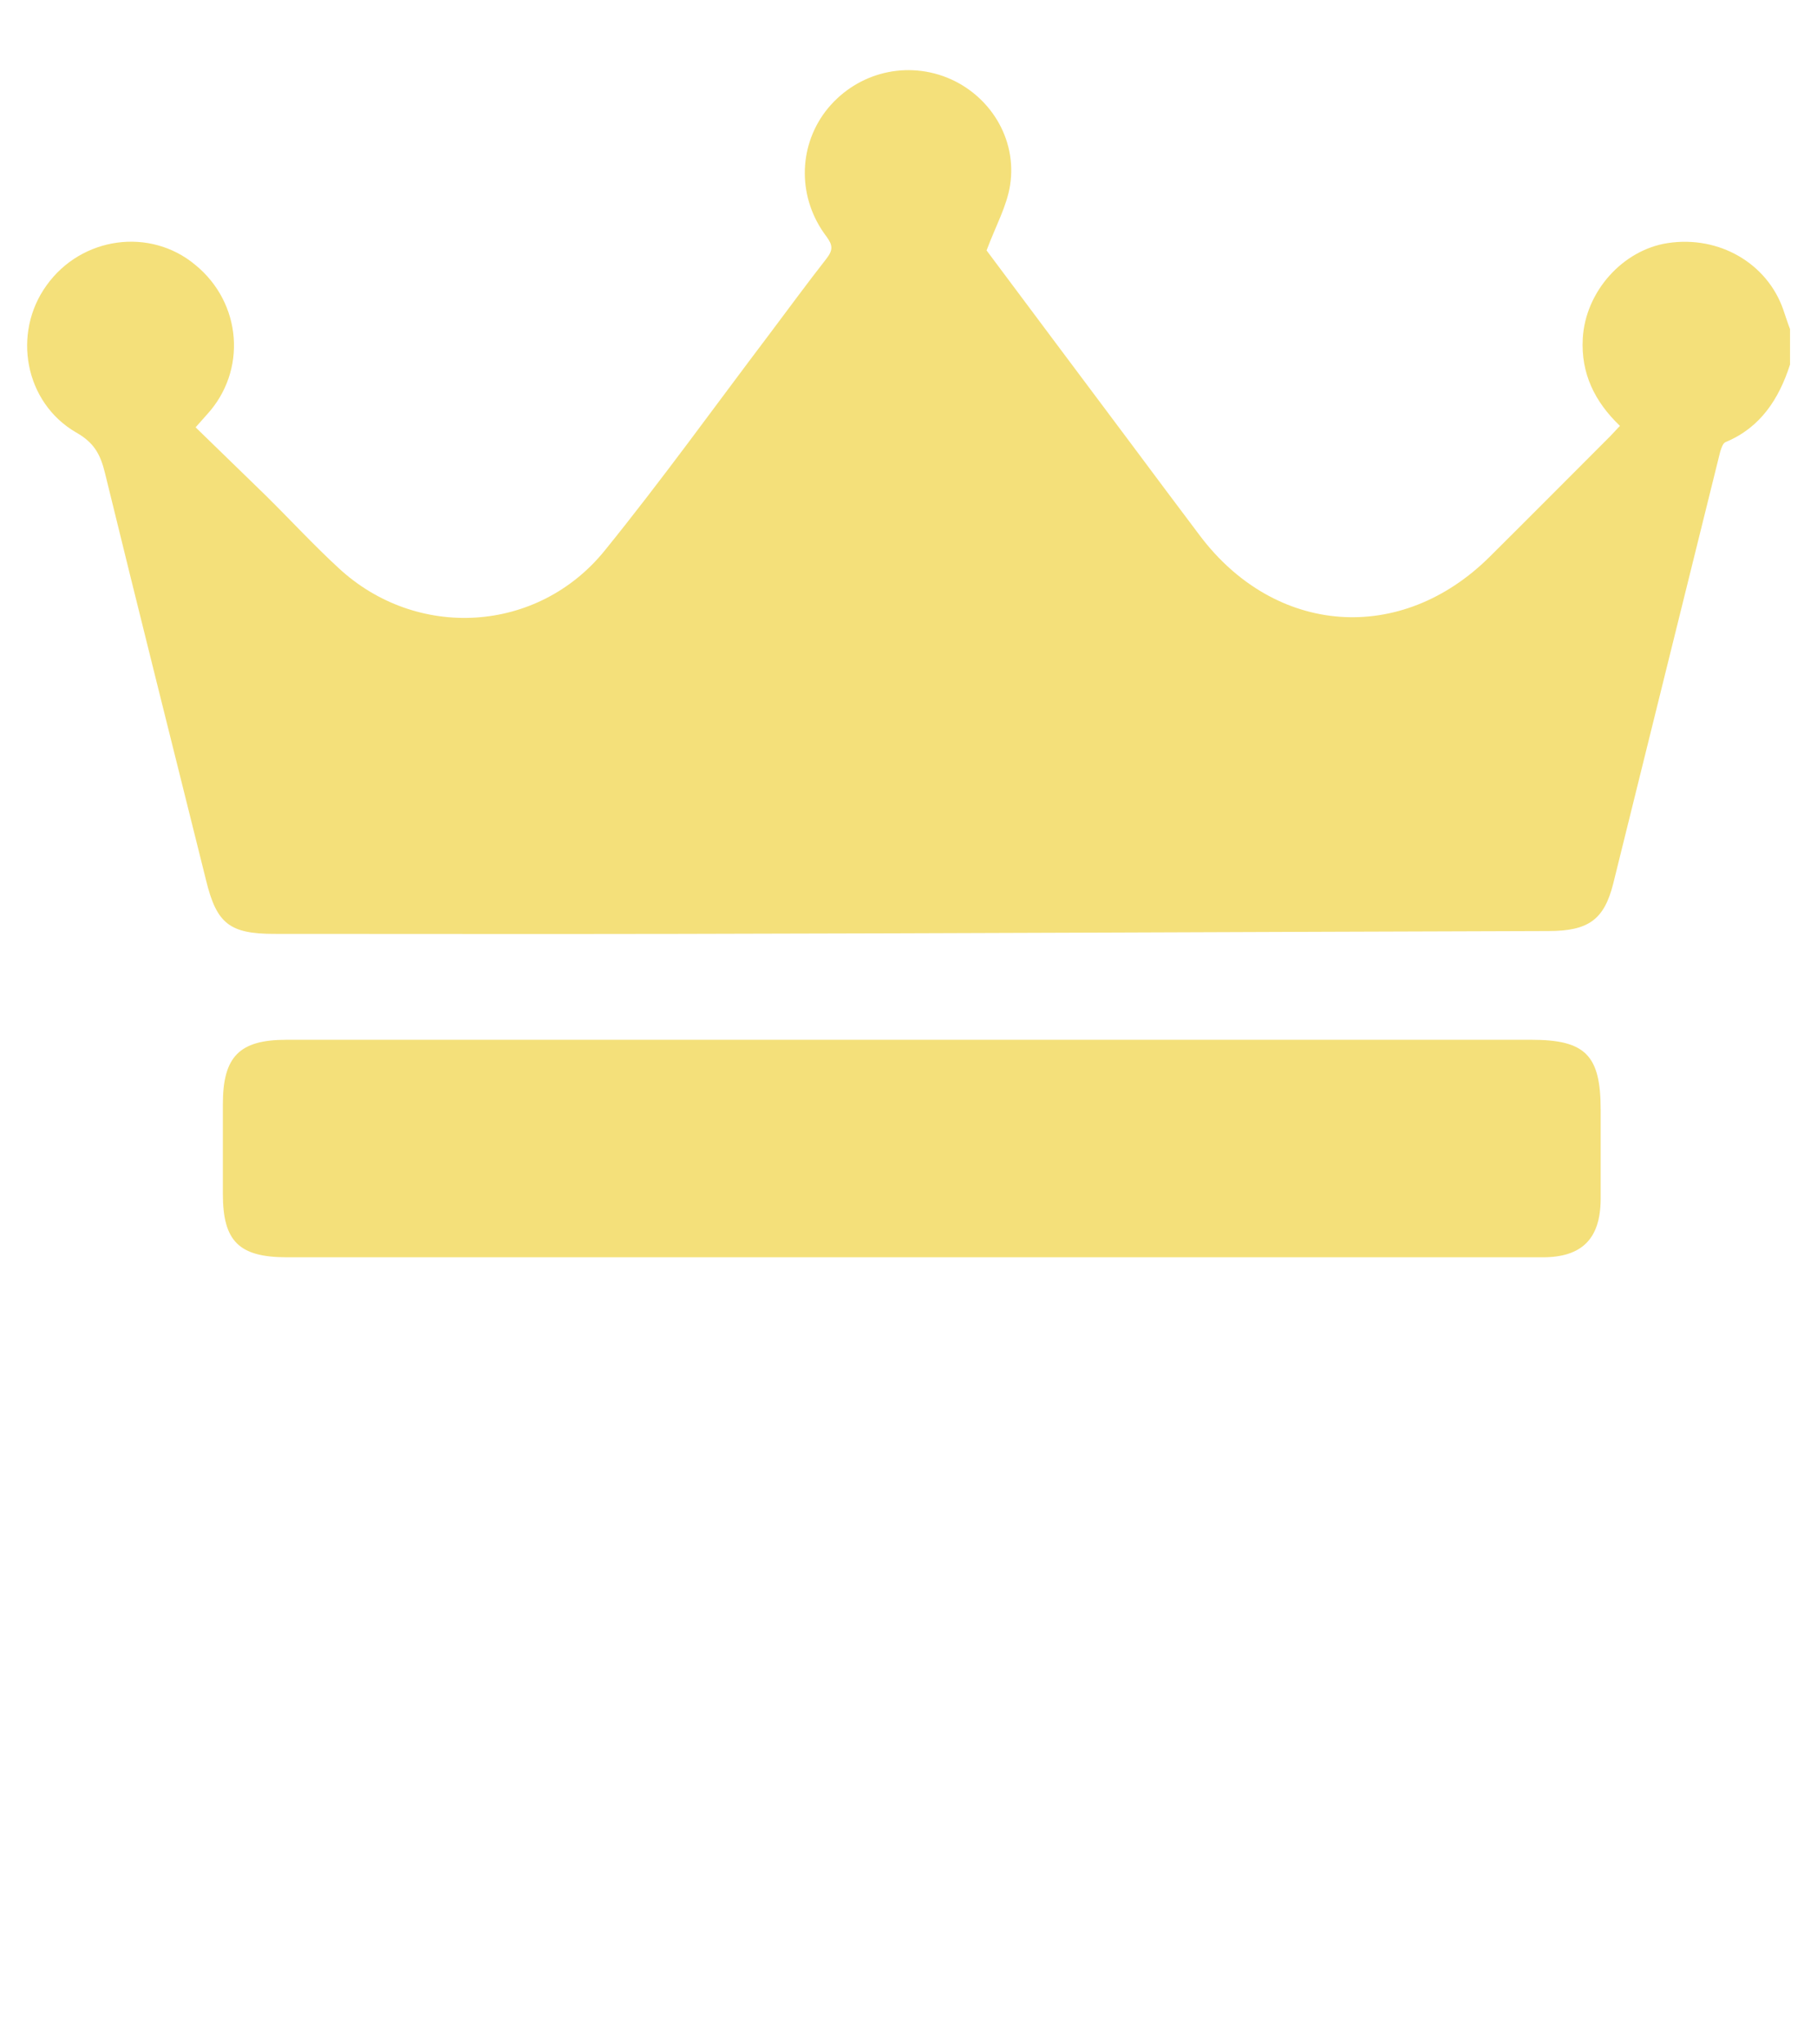
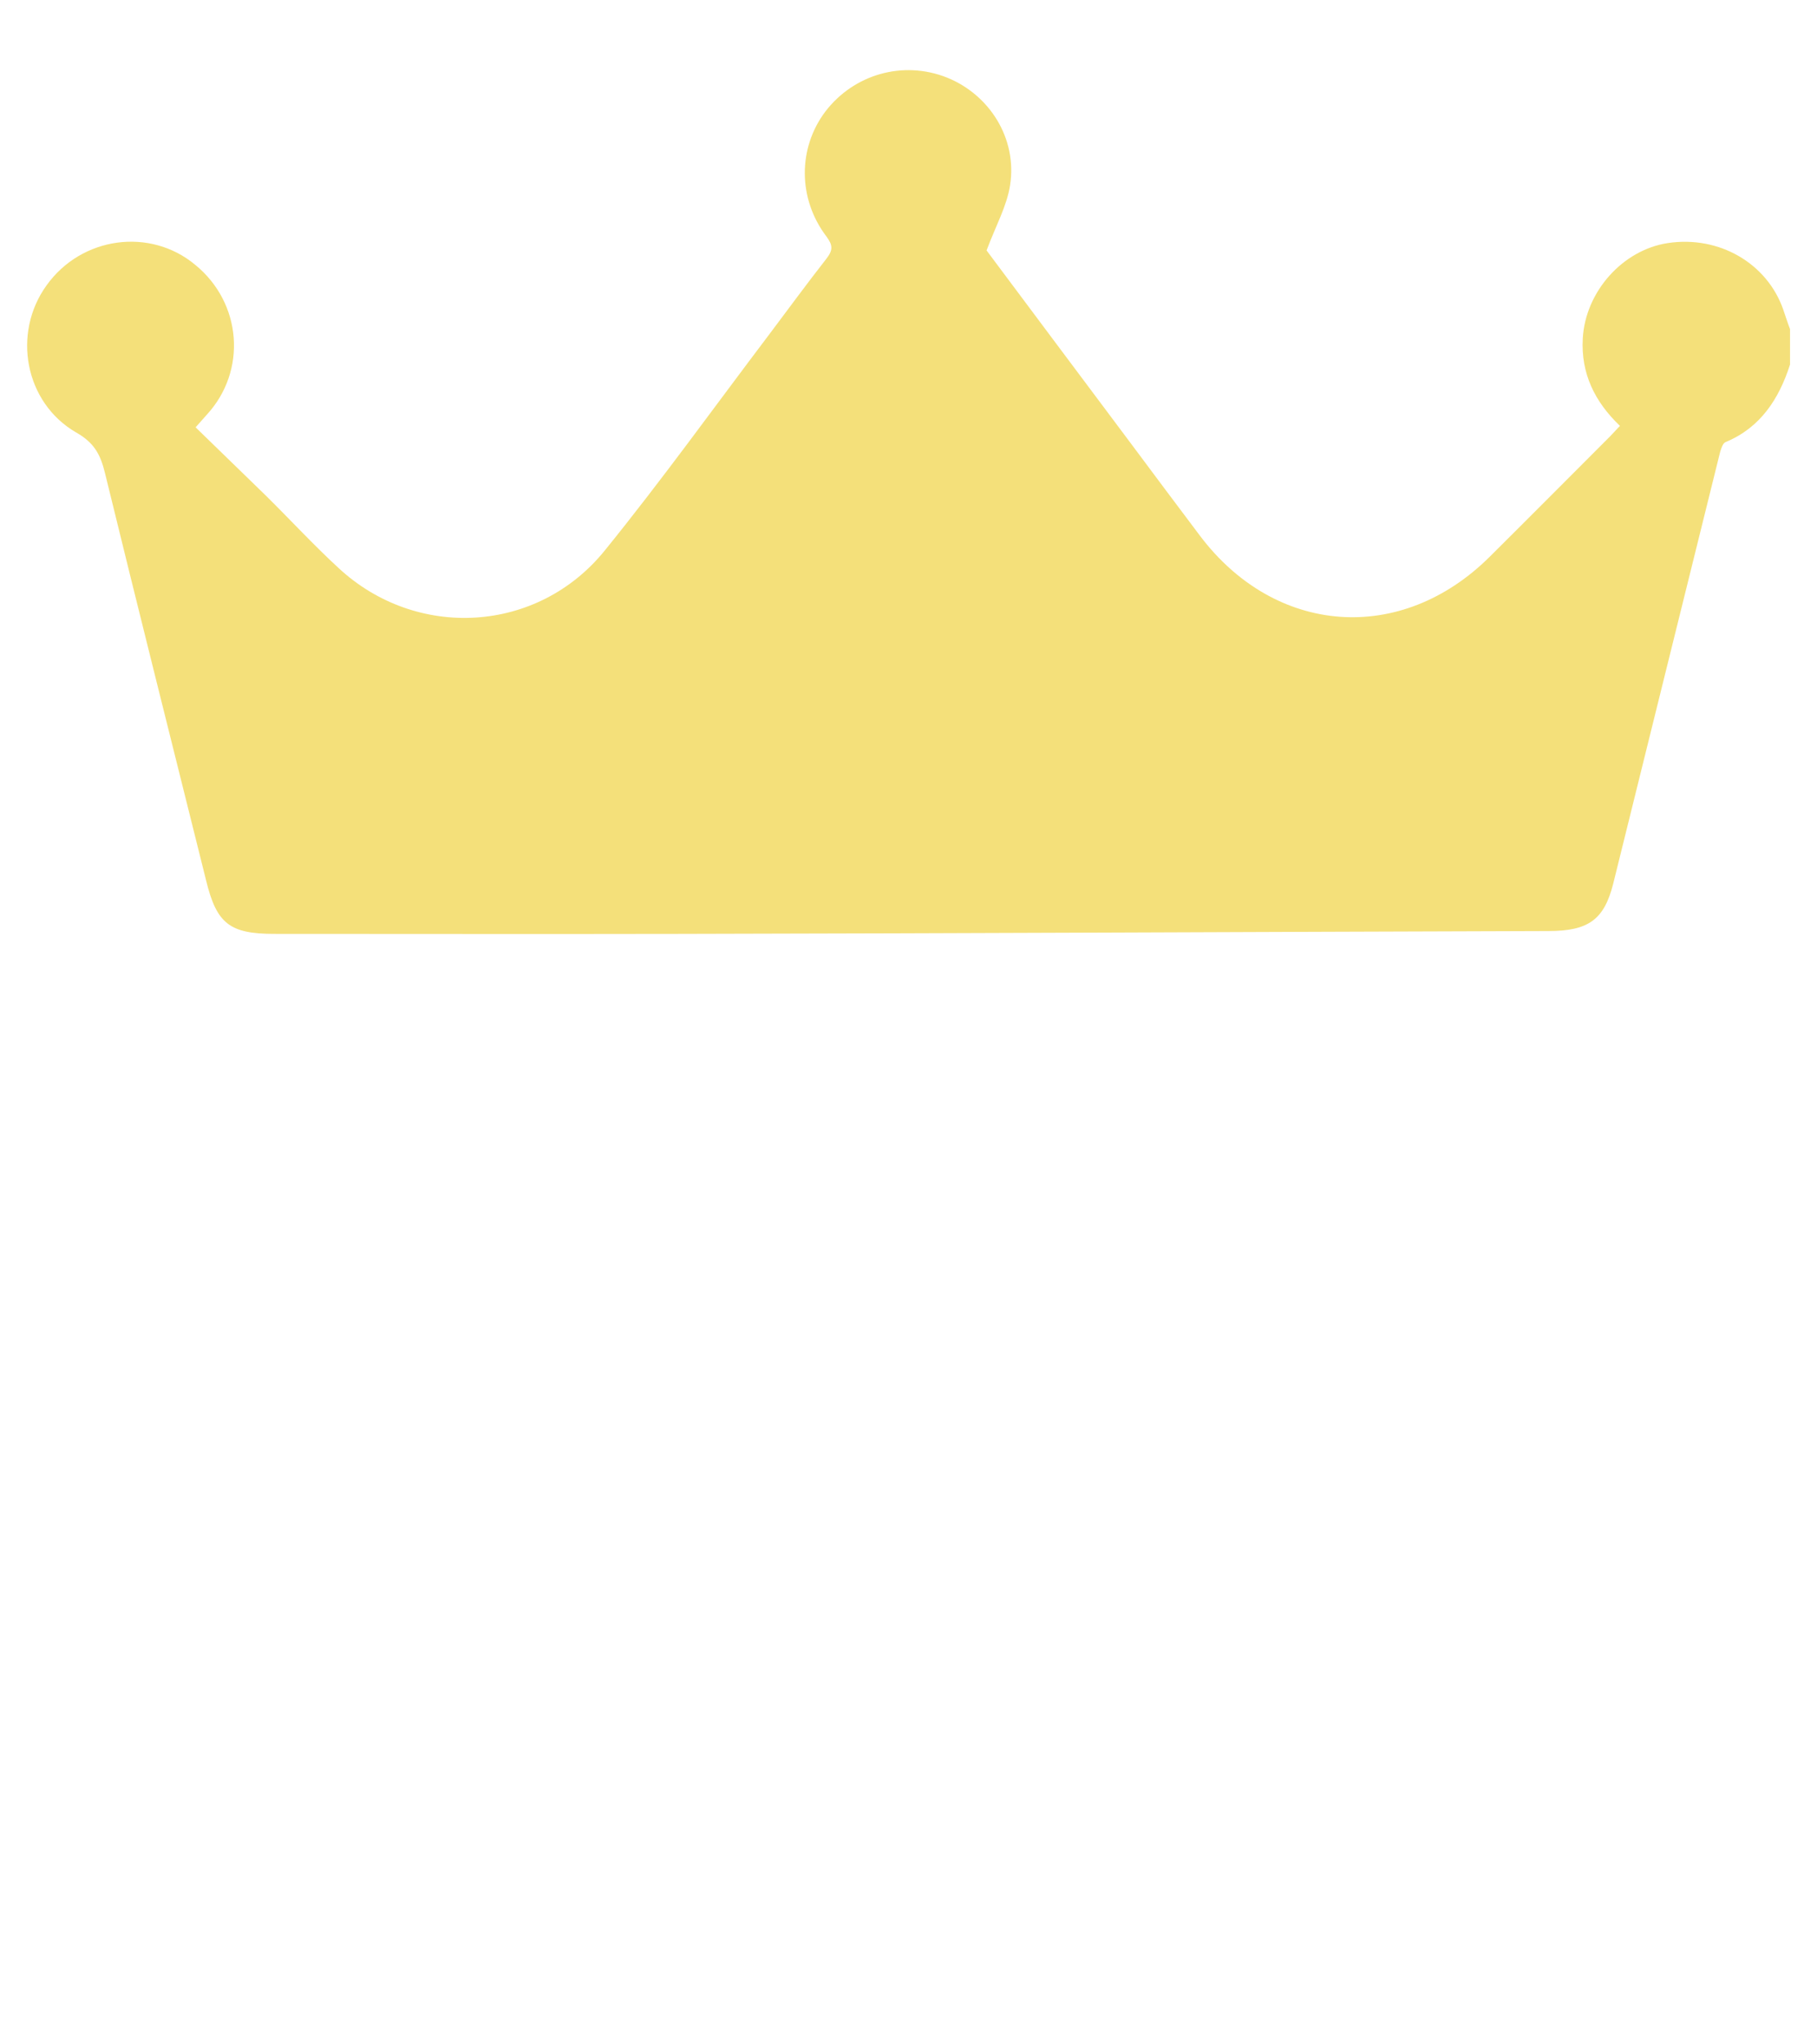
<svg xmlns="http://www.w3.org/2000/svg" version="1.1" id="Livello_1" x="0px" y="0px" viewBox="0 0 64 72" style="enable-background:new 0 0 64 72;" xml:space="preserve">
  <style type="text/css">
	.st0{fill:#F4E07A;}
</style>
  <g>
    <path class="st0" d="M63.05,12.84c-0.39,1.21-1.04,2.22-2.27,2.73c-0.1,0.04-0.15,0.22-0.19,0.34c-1.26,5.07-2.51,10.14-3.77,15.22   c-0.32,1.26-0.87,1.66-2.28,1.66c-10.21,0.03-20.42,0.08-30.63,0.1c-4.75,0.01-9.5,0-14.25,0c-1.57,0-2.03-0.36-2.4-1.88   c-1.19-4.78-2.39-9.55-3.56-14.34c-0.16-0.66-0.38-1.08-1.02-1.44c-1.81-1.05-2.26-3.49-1.04-5.18C2.87,8.33,5.29,8,6.88,9.33   c1.64,1.34,1.83,3.73,0.4,5.28c-0.11,0.12-0.21,0.24-0.39,0.44c0.84,0.82,1.67,1.62,2.49,2.42c0.85,0.84,1.66,1.72,2.54,2.53   c2.74,2.55,7.01,2.32,9.38-0.61c2.01-2.48,3.87-5.07,5.8-7.62c0.67-0.89,1.32-1.78,2.01-2.66c0.23-0.3,0.23-0.47,0-0.78   C28.1,7,28.1,5.22,29.07,3.93c1.01-1.32,2.74-1.81,4.28-1.2c1.5,0.6,2.48,2.14,2.23,3.78c-0.11,0.74-0.51,1.45-0.83,2.31   c1.61,2.15,3.32,4.45,5.04,6.74c0.82,1.1,1.64,2.2,2.47,3.3c2.65,3.52,7.08,3.86,10.21,0.75c1.42-1.41,2.83-2.83,4.24-4.24   c0.11-0.11,0.21-0.23,0.35-0.37c-0.89-0.85-1.38-1.85-1.31-3.08c0.09-1.64,1.4-3.12,3-3.36c1.8-0.27,3.49,0.71,4.06,2.34   c0.08,0.23,0.15,0.46,0.24,0.69C63.05,12.03,63.05,12.43,63.05,12.84z" />
-     <path class="st0" d="M32.12,44.28c-7.33,0-14.68,0-22.01,0c-1.69,0-2.26-0.56-2.26-2.23c0-1.05,0-2.1,0-3.16   c0-1.68,0.58-2.27,2.24-2.27c5.5,0,11,0,16.49,0c9.12,0,18.23,0,27.36,0c1.9,0,2.44,0.54,2.44,2.46c0,1.05,0,2.1,0,3.16   c-0.01,1.39-0.66,2.04-2.04,2.04C46.92,44.28,39.52,44.28,32.12,44.28z" />
  </g>
</svg>